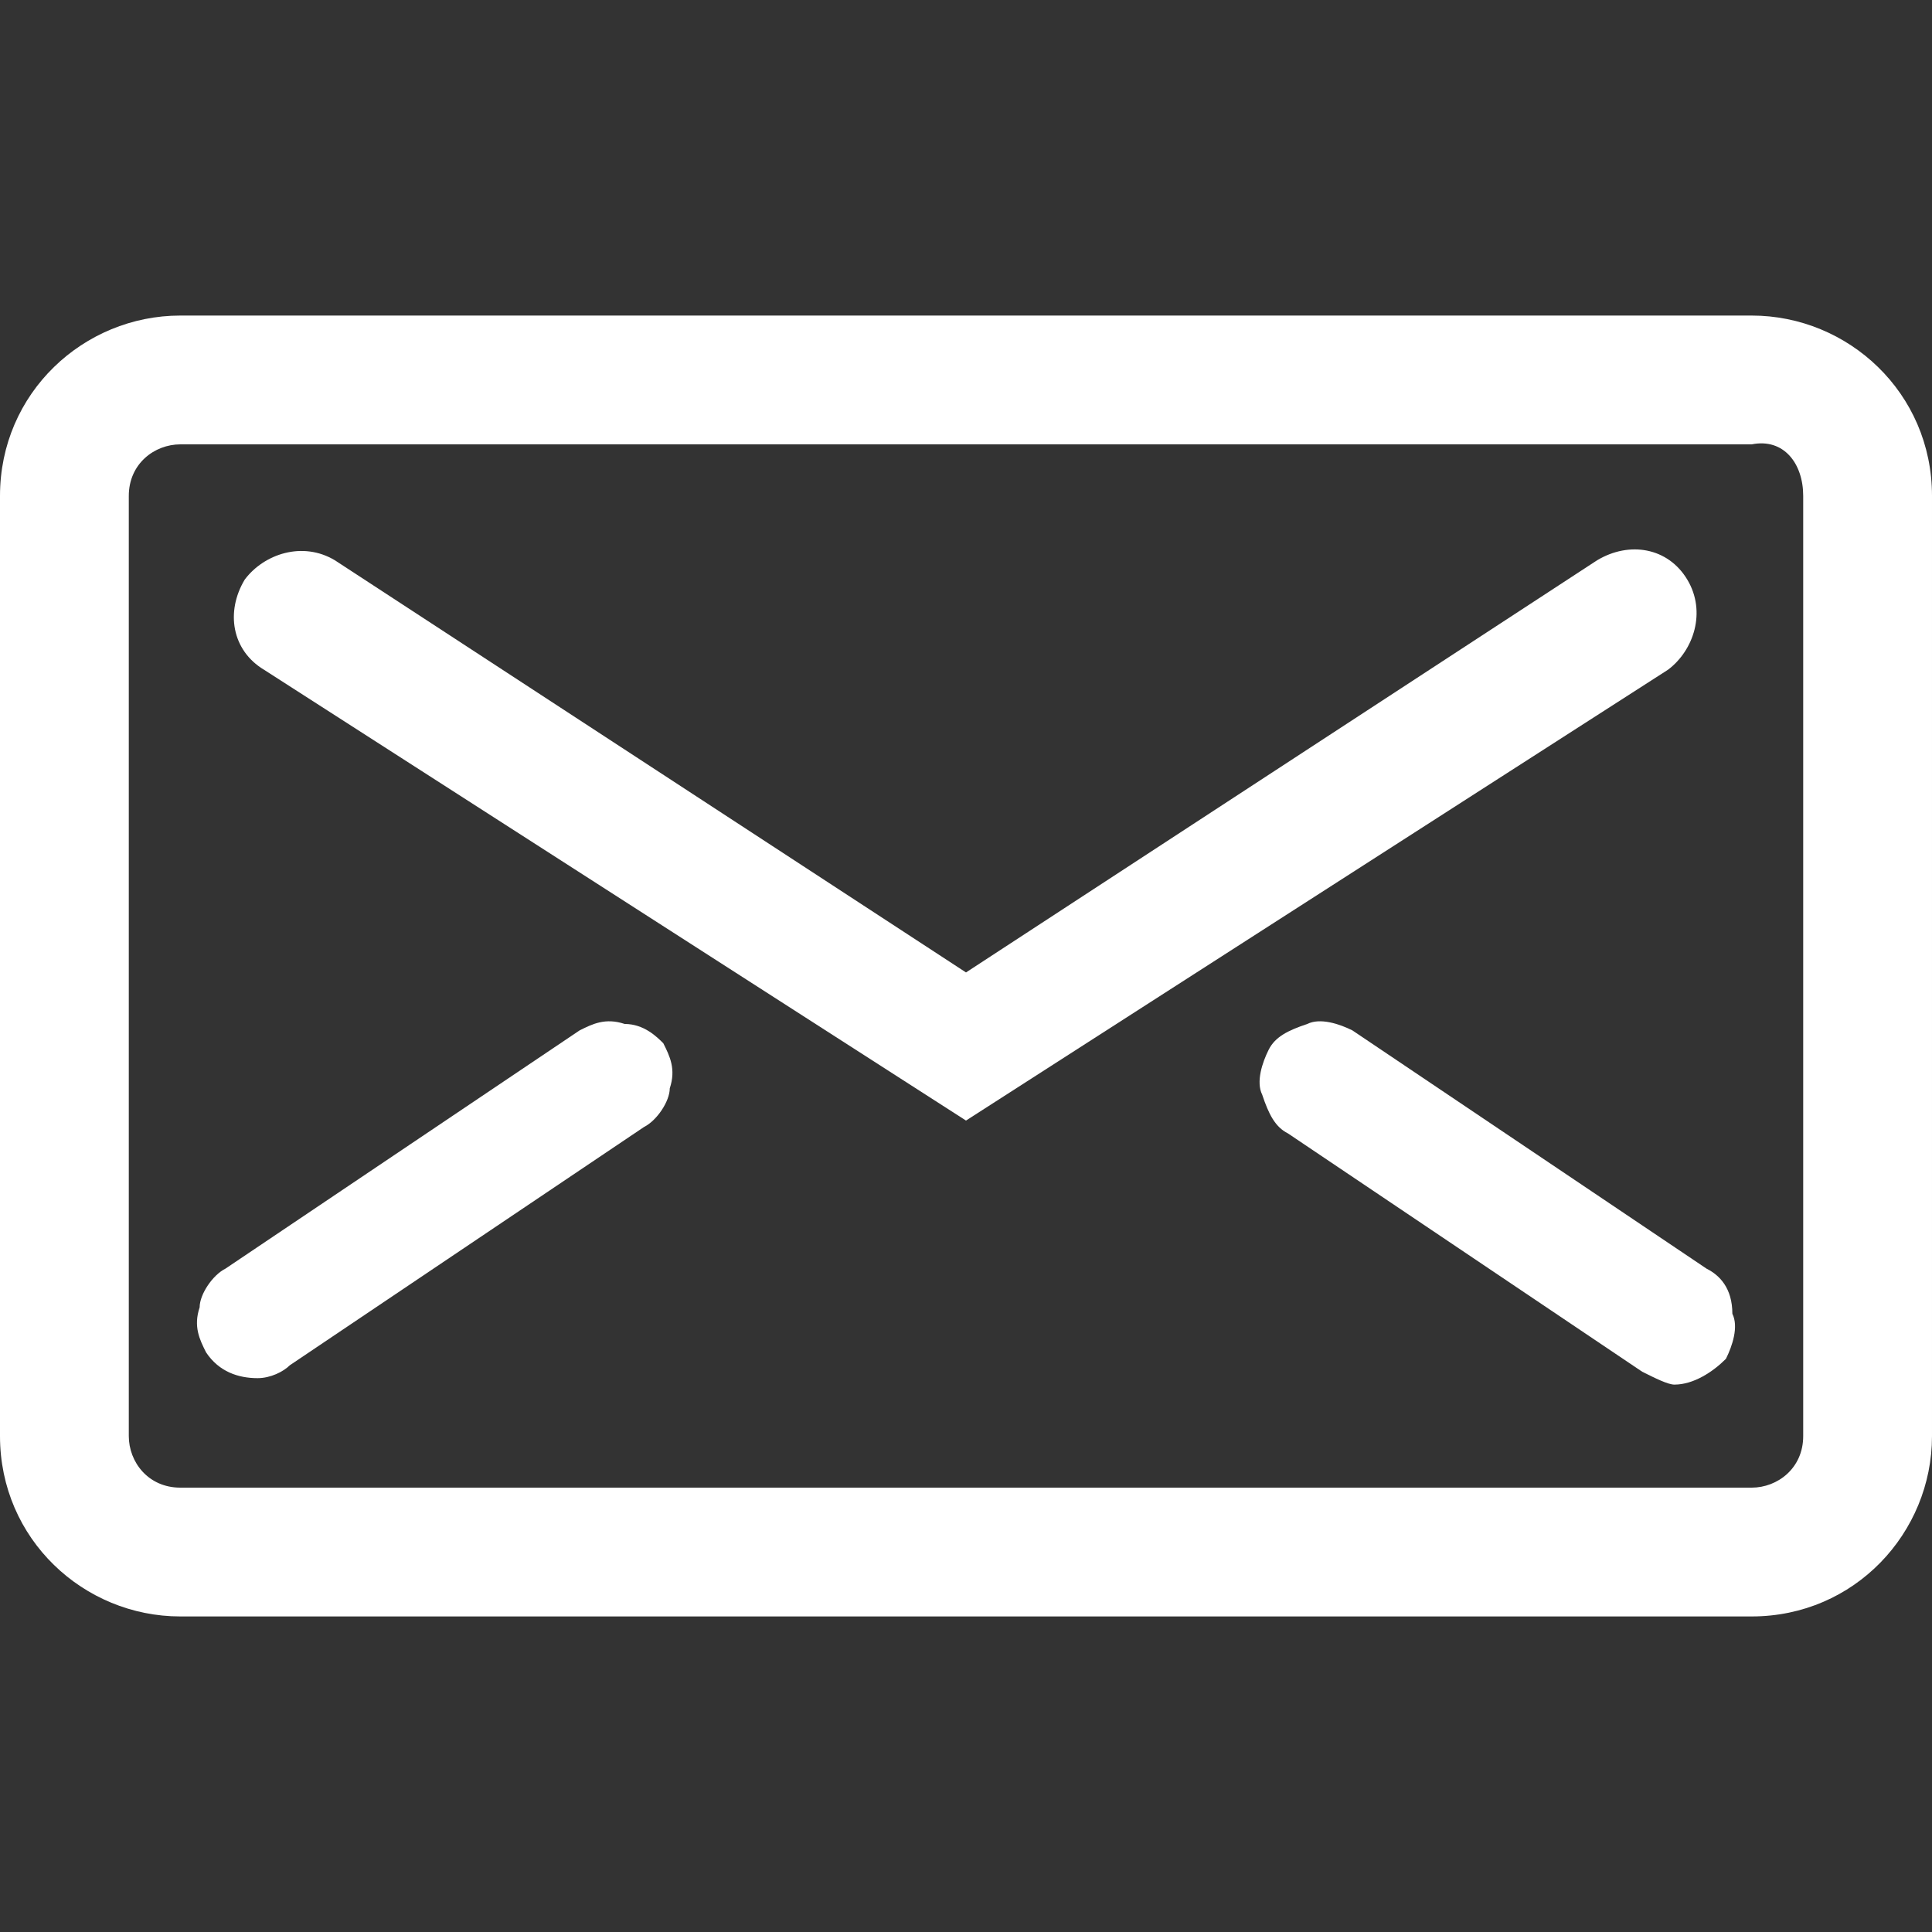
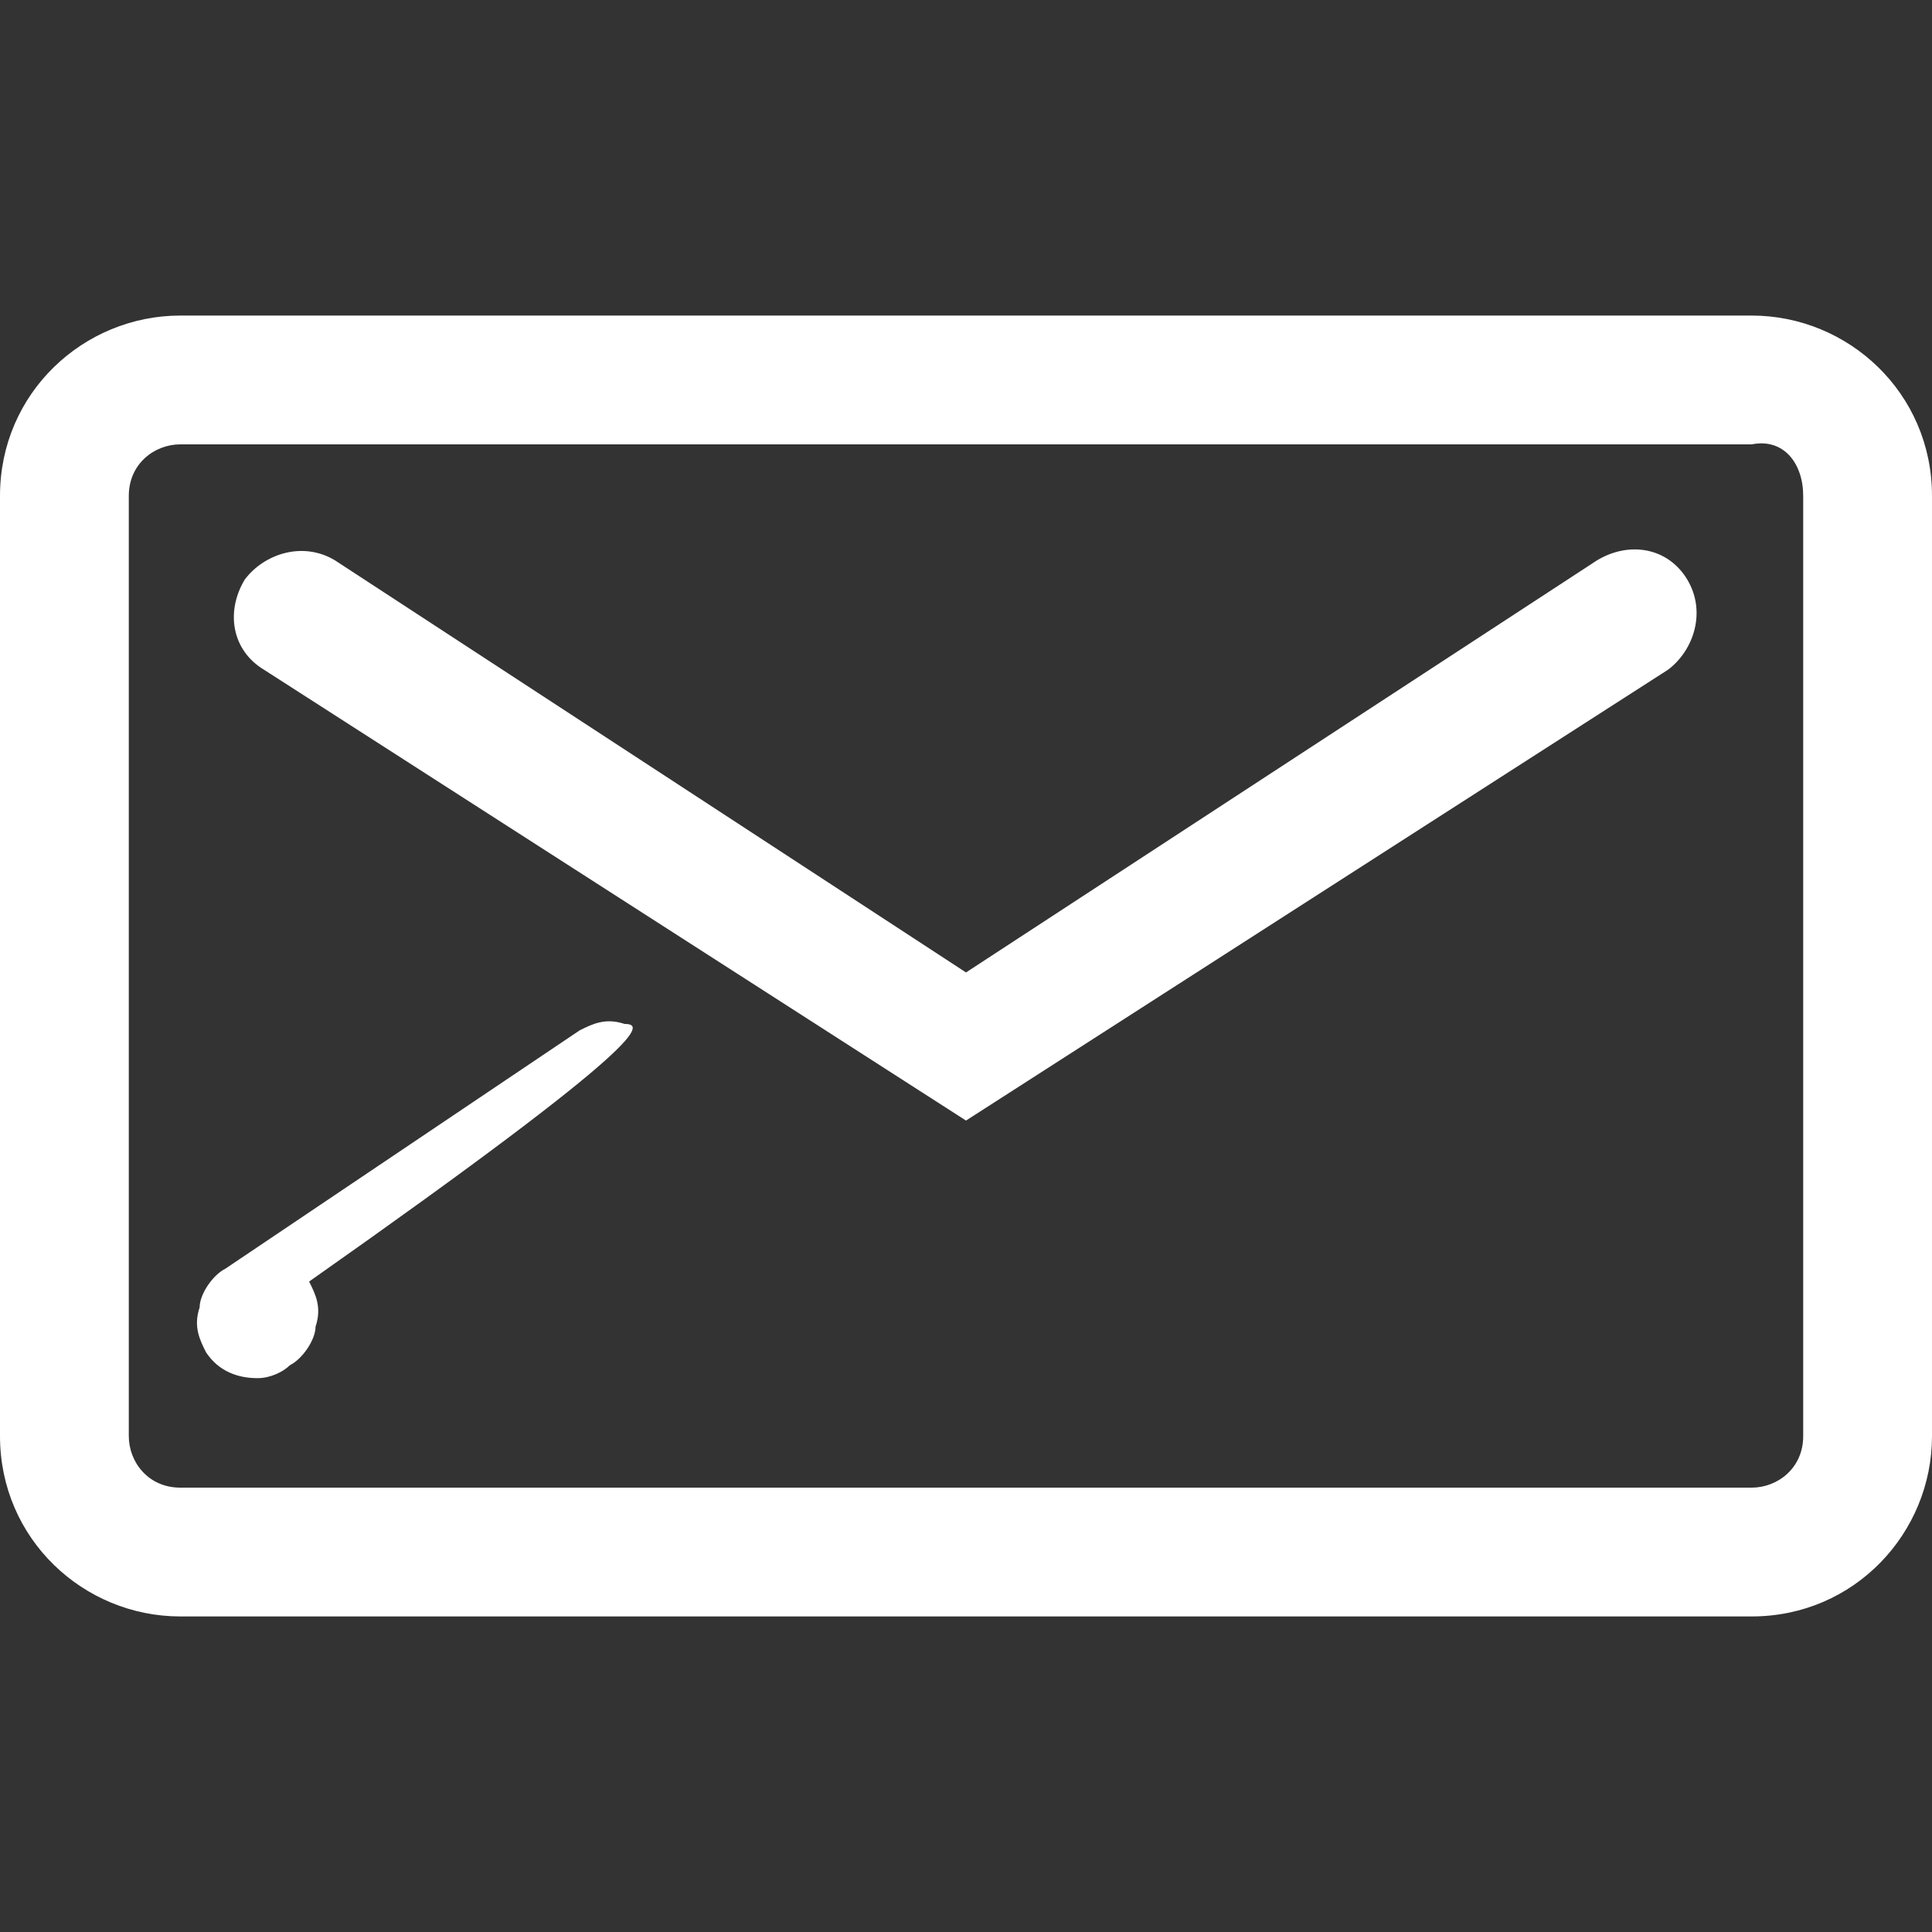
<svg xmlns="http://www.w3.org/2000/svg" version="1.1" id="Capa_1" x="0px" y="0px" viewBox="0 0 30 30" style="enable-background:new 0 0 30 30;" xml:space="preserve">
  <rect x="0" y="0" width="30" height="30" fill="#333333" stroke="none" />
  <style type="text/css">
	.st0{fill:#FFF;}
</style>
  <g>
    <path class="st0" d="M27.2,4.9H2.8C1.3,4.9,0,6.1,0,7.7v14.6c0,1.6,1.3,2.8,2.8,2.8h24.4c1.6,0,2.8-1.3,2.8-2.8V7.7   C30,6.1,28.7,4.9,27.2,4.9z M28,7.7v14.6c0,0.5-0.4,0.8-0.8,0.8H2.8c-0.5,0-0.8-0.4-0.8-0.8V7.7c0-0.5,0.4-0.8,0.8-0.8h24.4   C27.7,6.8,28,7.2,28,7.7z" />
    <path class="st0" d="M26.2,9c-0.3-0.5-0.9-0.6-1.4-0.3L15,15.1L5.2,8.7C4.7,8.4,4.1,8.6,3.8,9c-0.3,0.5-0.2,1.1,0.3,1.4l10.9,7   l10.9-7C26.3,10.1,26.5,9.5,26.2,9z" />
-     <path class="st0" d="M9.7,15.9c-0.3-0.1-0.5,0-0.7,0.1l-5.5,3.7c-0.2,0.1-0.4,0.4-0.4,0.6c-0.1,0.3,0,0.5,0.1,0.7   c0.2,0.3,0.5,0.4,0.8,0.4c0.2,0,0.4-0.1,0.5-0.2l5.5-3.7c0.2-0.1,0.4-0.4,0.4-0.6c0.1-0.3,0-0.5-0.1-0.7   C10.2,16.1,10,15.9,9.7,15.9z" />
-     <path class="st0" d="M26.5,19.7L21,16c-0.2-0.1-0.5-0.2-0.7-0.1c-0.3,0.1-0.5,0.2-0.6,0.4c-0.1,0.2-0.2,0.5-0.1,0.7   c0.1,0.3,0.2,0.5,0.4,0.6l5.5,3.7c0.2,0.1,0.4,0.2,0.5,0.2c0.3,0,0.6-0.2,0.8-0.4c0.1-0.2,0.2-0.5,0.1-0.7   C26.9,20,26.7,19.8,26.5,19.7z" />
+     <path class="st0" d="M9.7,15.9c-0.3-0.1-0.5,0-0.7,0.1l-5.5,3.7c-0.2,0.1-0.4,0.4-0.4,0.6c-0.1,0.3,0,0.5,0.1,0.7   c0.2,0.3,0.5,0.4,0.8,0.4c0.2,0,0.4-0.1,0.5-0.2c0.2-0.1,0.4-0.4,0.4-0.6c0.1-0.3,0-0.5-0.1-0.7   C10.2,16.1,10,15.9,9.7,15.9z" />
  </g>
</svg>